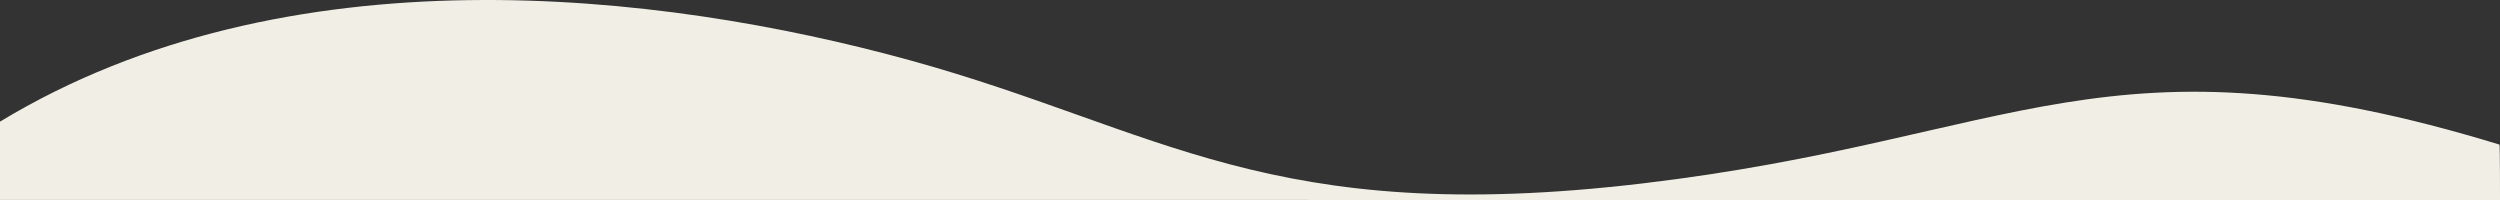
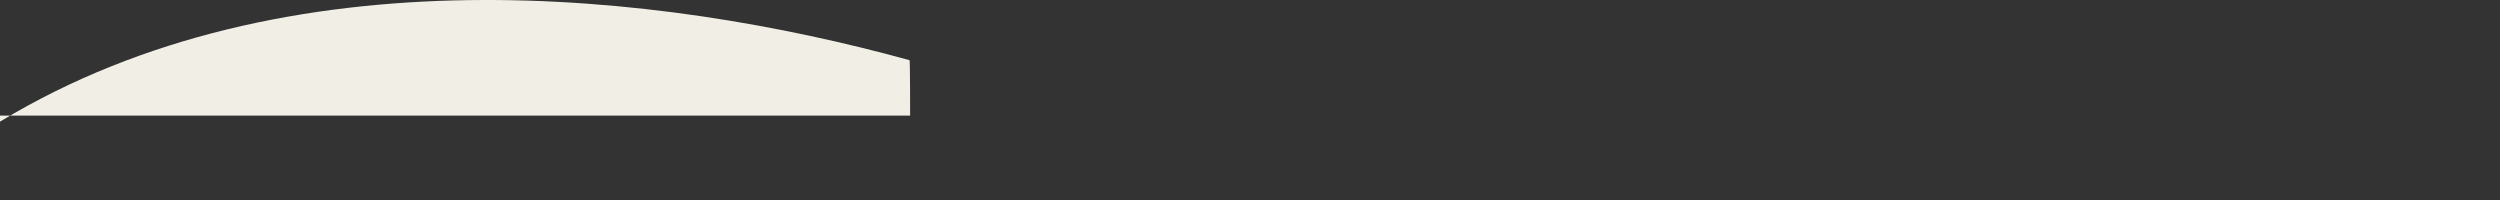
<svg xmlns="http://www.w3.org/2000/svg" width="2000" height="160">
  <rect width="100%" height="100%" fill="#333333" stroke="none" />
-   <path d="M0 97.311C228.6-41.124 527.066-7.061 727.625 48.14s286.922 134.037 586.4 98.6 373.076-126.525 685.512-31.077c.5.023.465 44.34.465 44.34l-2000-.063Z" fill="#f1efe5" />
+   <path d="M0 97.311C228.6-41.124 527.066-7.061 727.625 48.14c.5.023.465 44.34.465 44.34l-2000-.063Z" fill="#f1efe5" />
</svg>